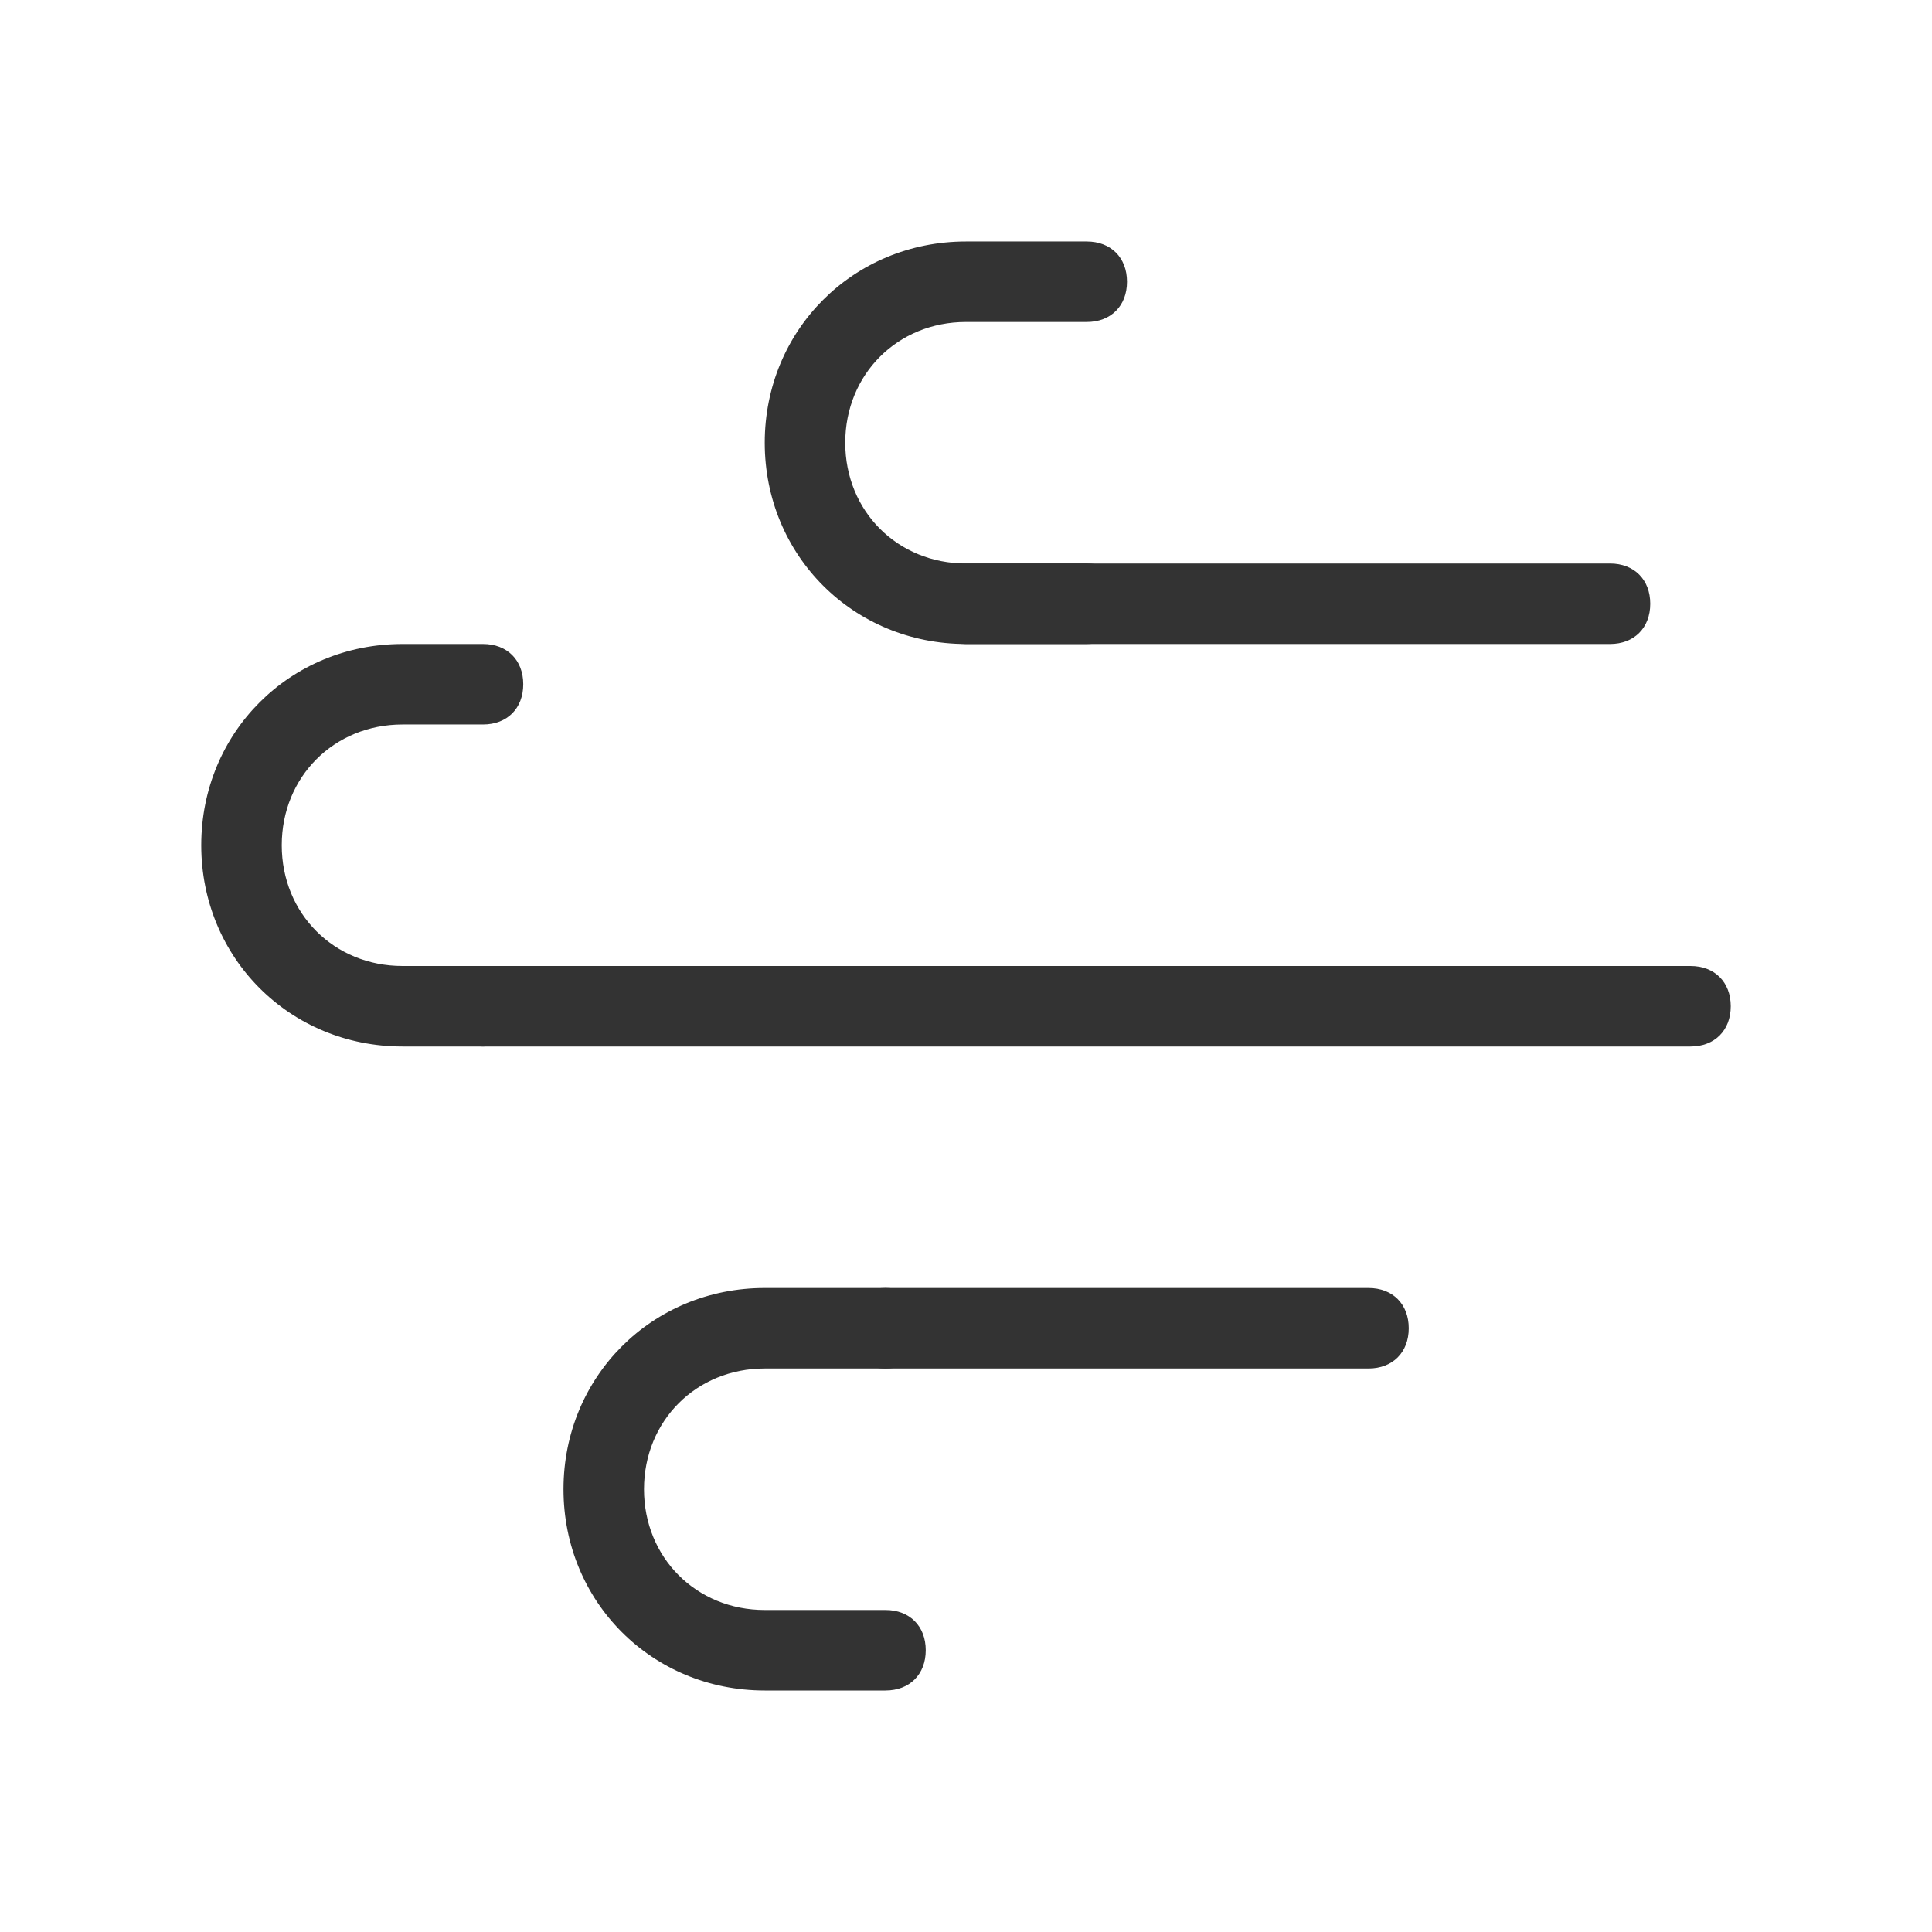
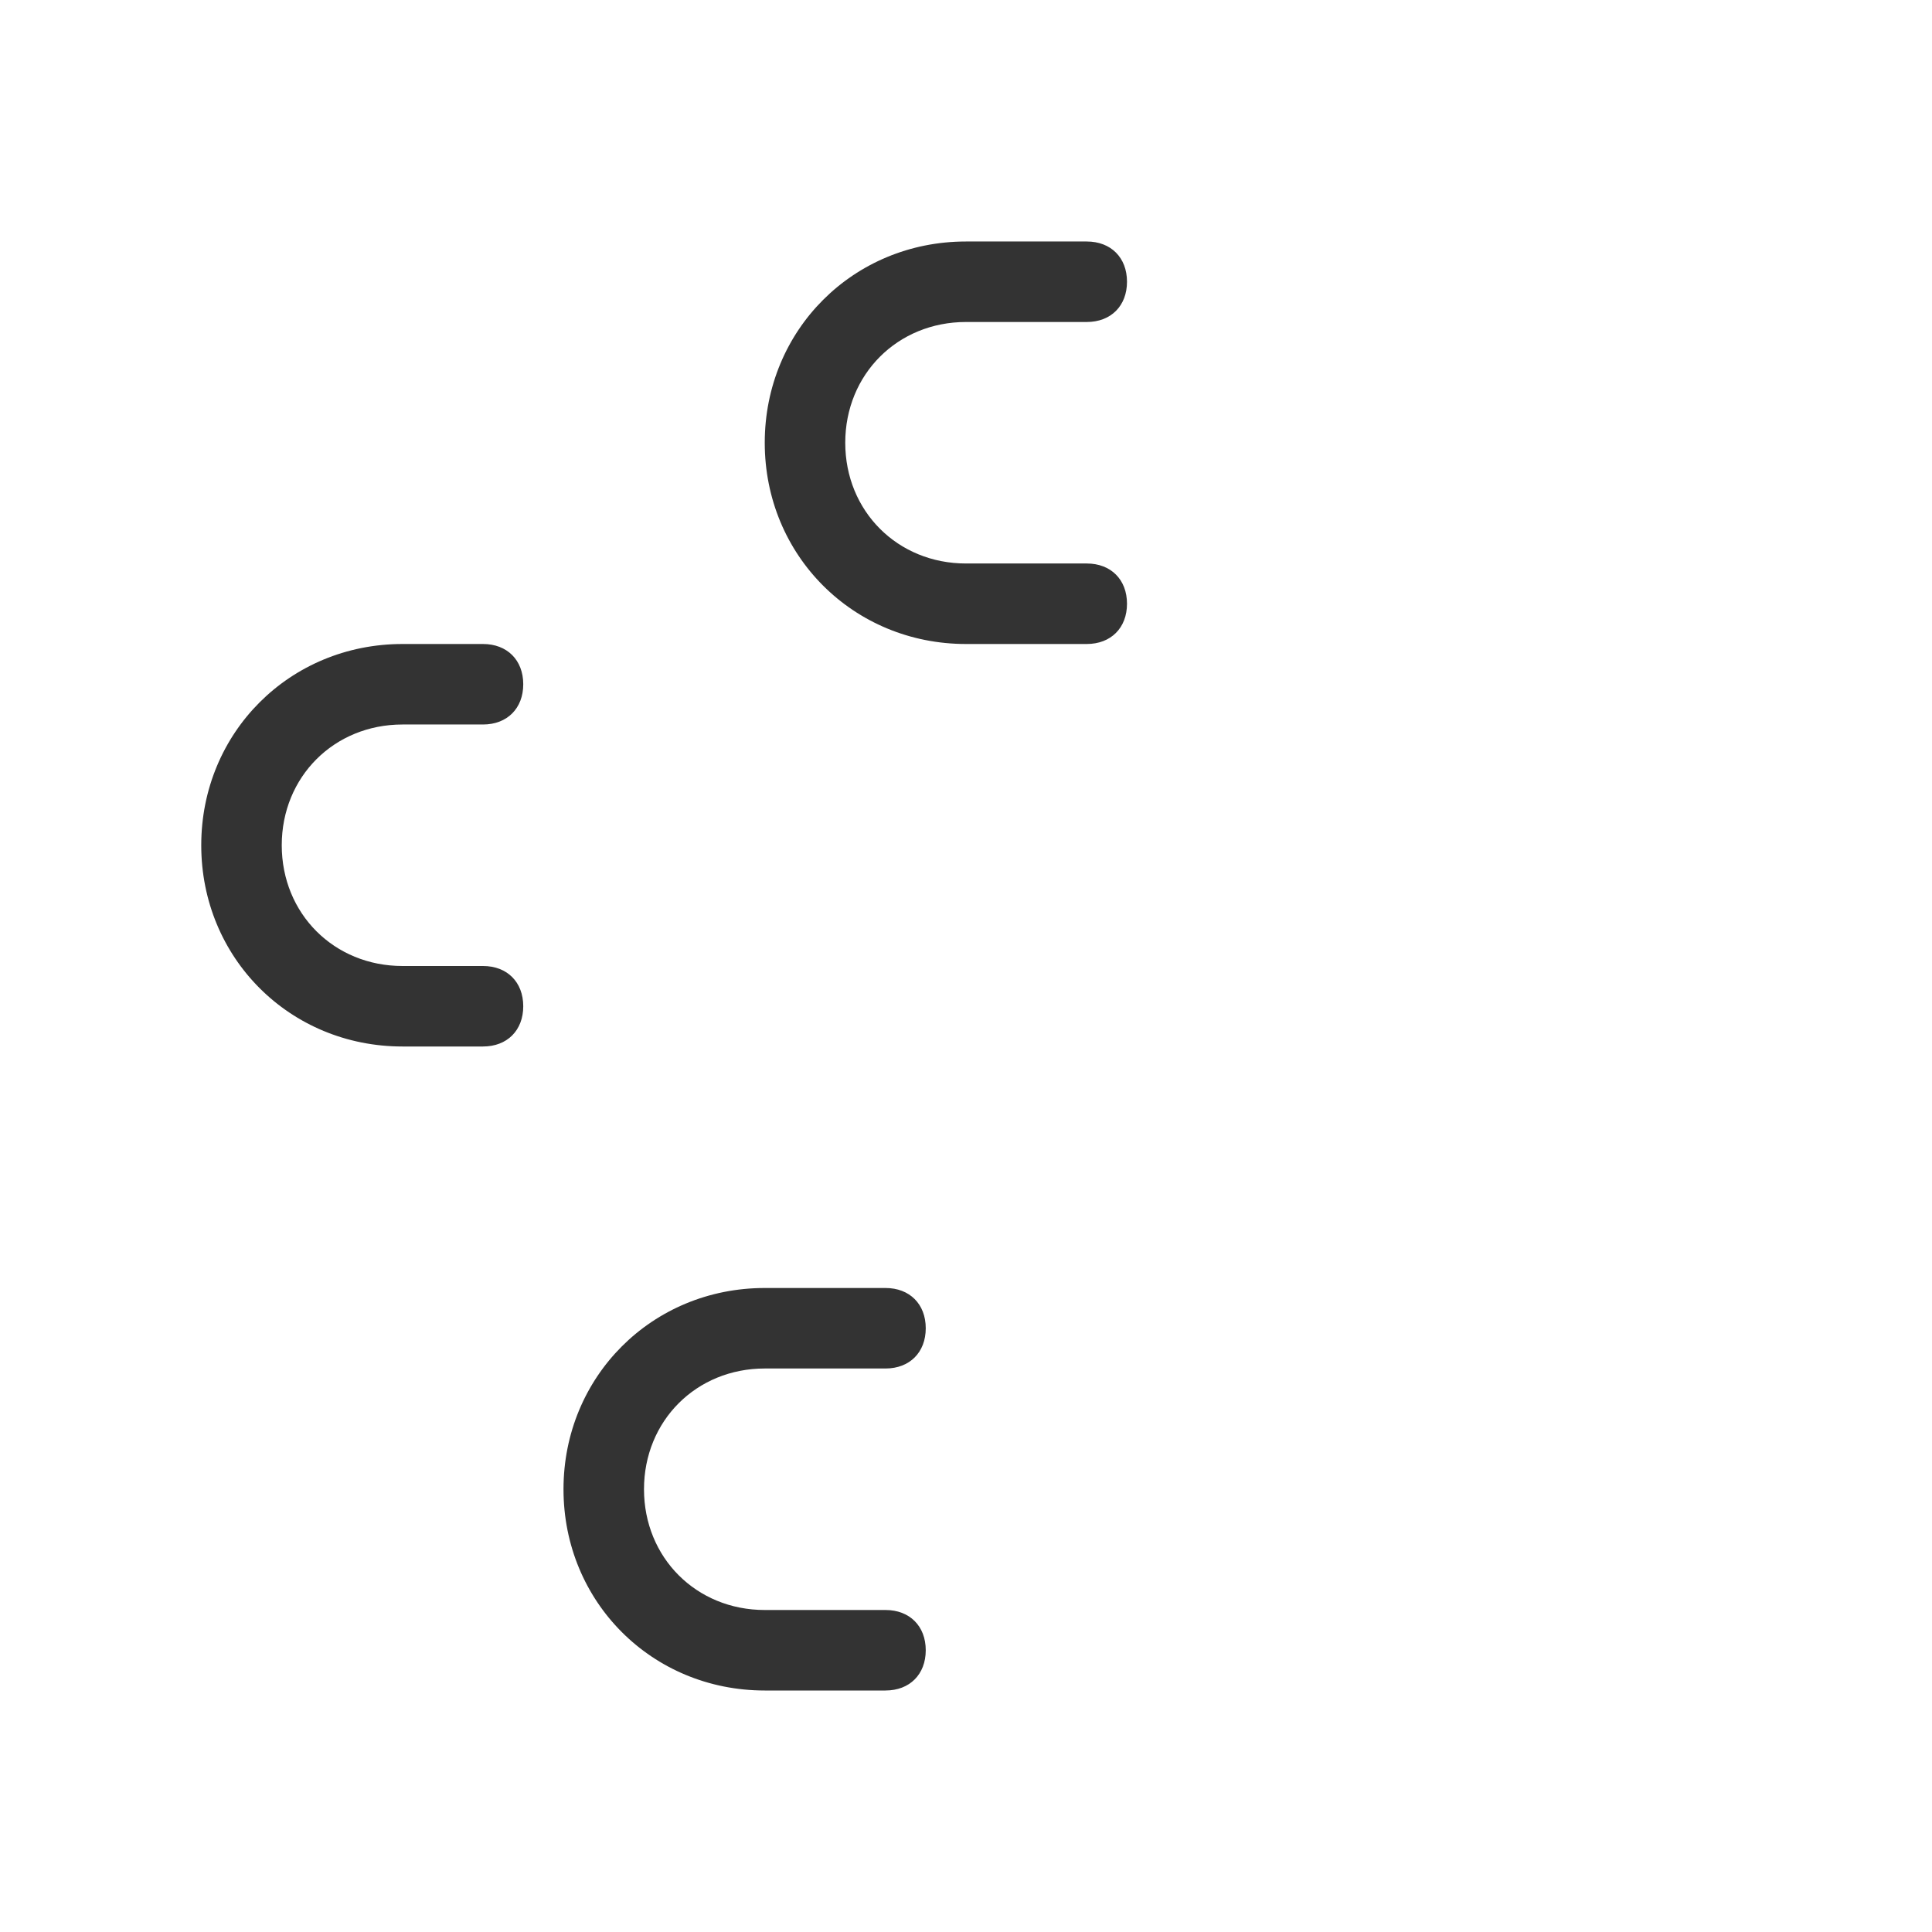
<svg xmlns="http://www.w3.org/2000/svg" t="1754642502403" class="icon" viewBox="0 0 1024 1024" version="1.1" p-id="11563" width="200" height="200">
  <path d="M256 554.667h-42.667c-59.733 0-106.667-46.933-106.667-106.667s46.933-106.667 106.667-106.667h42.667c12.8 0 21.333 8.533 21.333 21.333s-8.533 21.333-21.333 21.333h-42.667c-36.267 0-64 27.733-64 64s27.733 64 64 64h42.667c12.8 0 21.333 8.533 21.333 21.333s-8.533 21.333-21.333 21.333zM469.333 896h-64c-59.733 0-106.667-46.933-106.667-106.667s46.933-106.667 106.667-106.667h64c12.8 0 21.333 8.533 21.333 21.333s-8.533 21.333-21.333 21.333h-64c-36.267 0-64 27.733-64 64s27.733 64 64 64h64c12.8 0 21.333 8.533 21.333 21.333s-8.533 21.333-21.333 21.333zM576 341.333h-64c-59.733 0-106.667-46.933-106.667-106.667s46.933-106.667 106.667-106.667h64c12.8 0 21.333 8.533 21.333 21.333s-8.533 21.333-21.333 21.333h-64c-36.267 0-64 27.733-64 64s27.733 64 64 64h64c12.8 0 21.333 8.533 21.333 21.333s-8.533 21.333-21.333 21.333z" fill="#333333" p-id="11564" />
-   <path d="M853.333 341.333H512c-12.8 0-21.333-8.533-21.333-21.333s8.533-21.333 21.333-21.333h341.333c12.8 0 21.333 8.533 21.333 21.333s-8.533 21.333-21.333 21.333zM896 554.667H256c-12.8 0-21.333-8.533-21.333-21.333s8.533-21.333 21.333-21.333h640c12.8 0 21.333 8.533 21.333 21.333s-8.533 21.333-21.333 21.333zM725.333 725.333H469.333c-12.8 0-21.333-8.533-21.333-21.333s8.533-21.333 21.333-21.333h256c12.8 0 21.333 8.533 21.333 21.333s-8.533 21.333-21.333 21.333z" fill="#333333" p-id="11565" />
</svg>